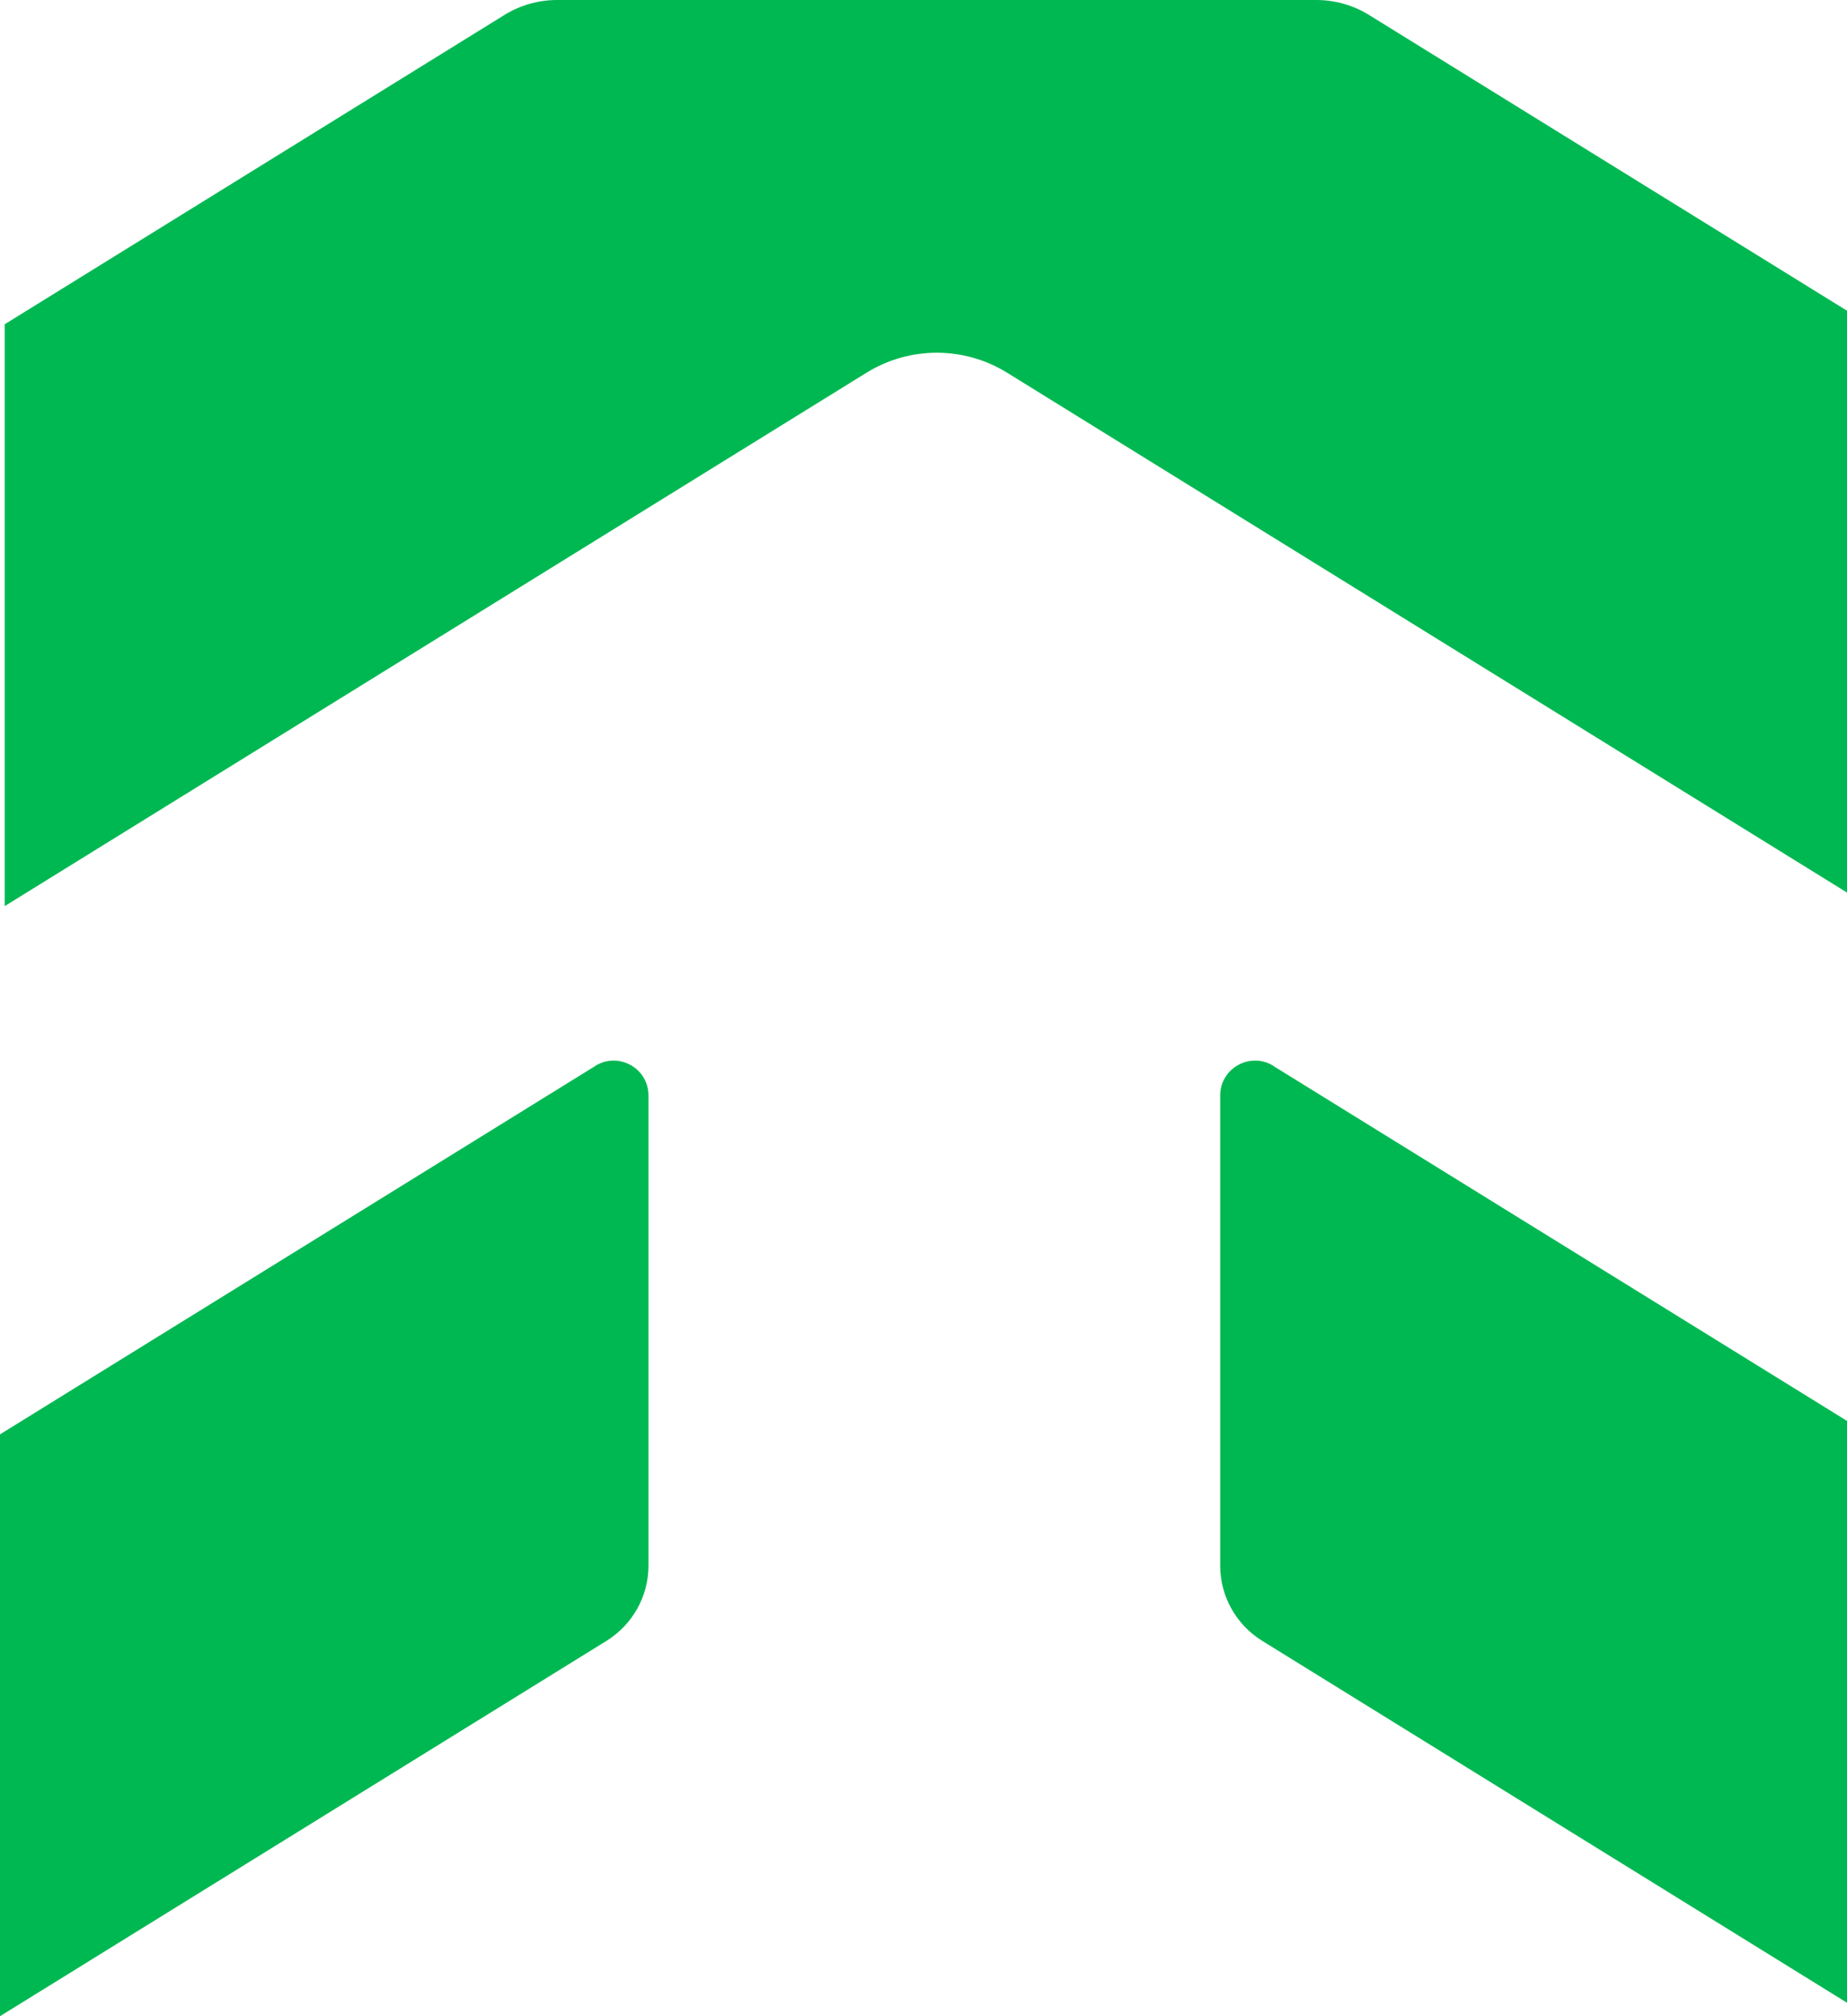
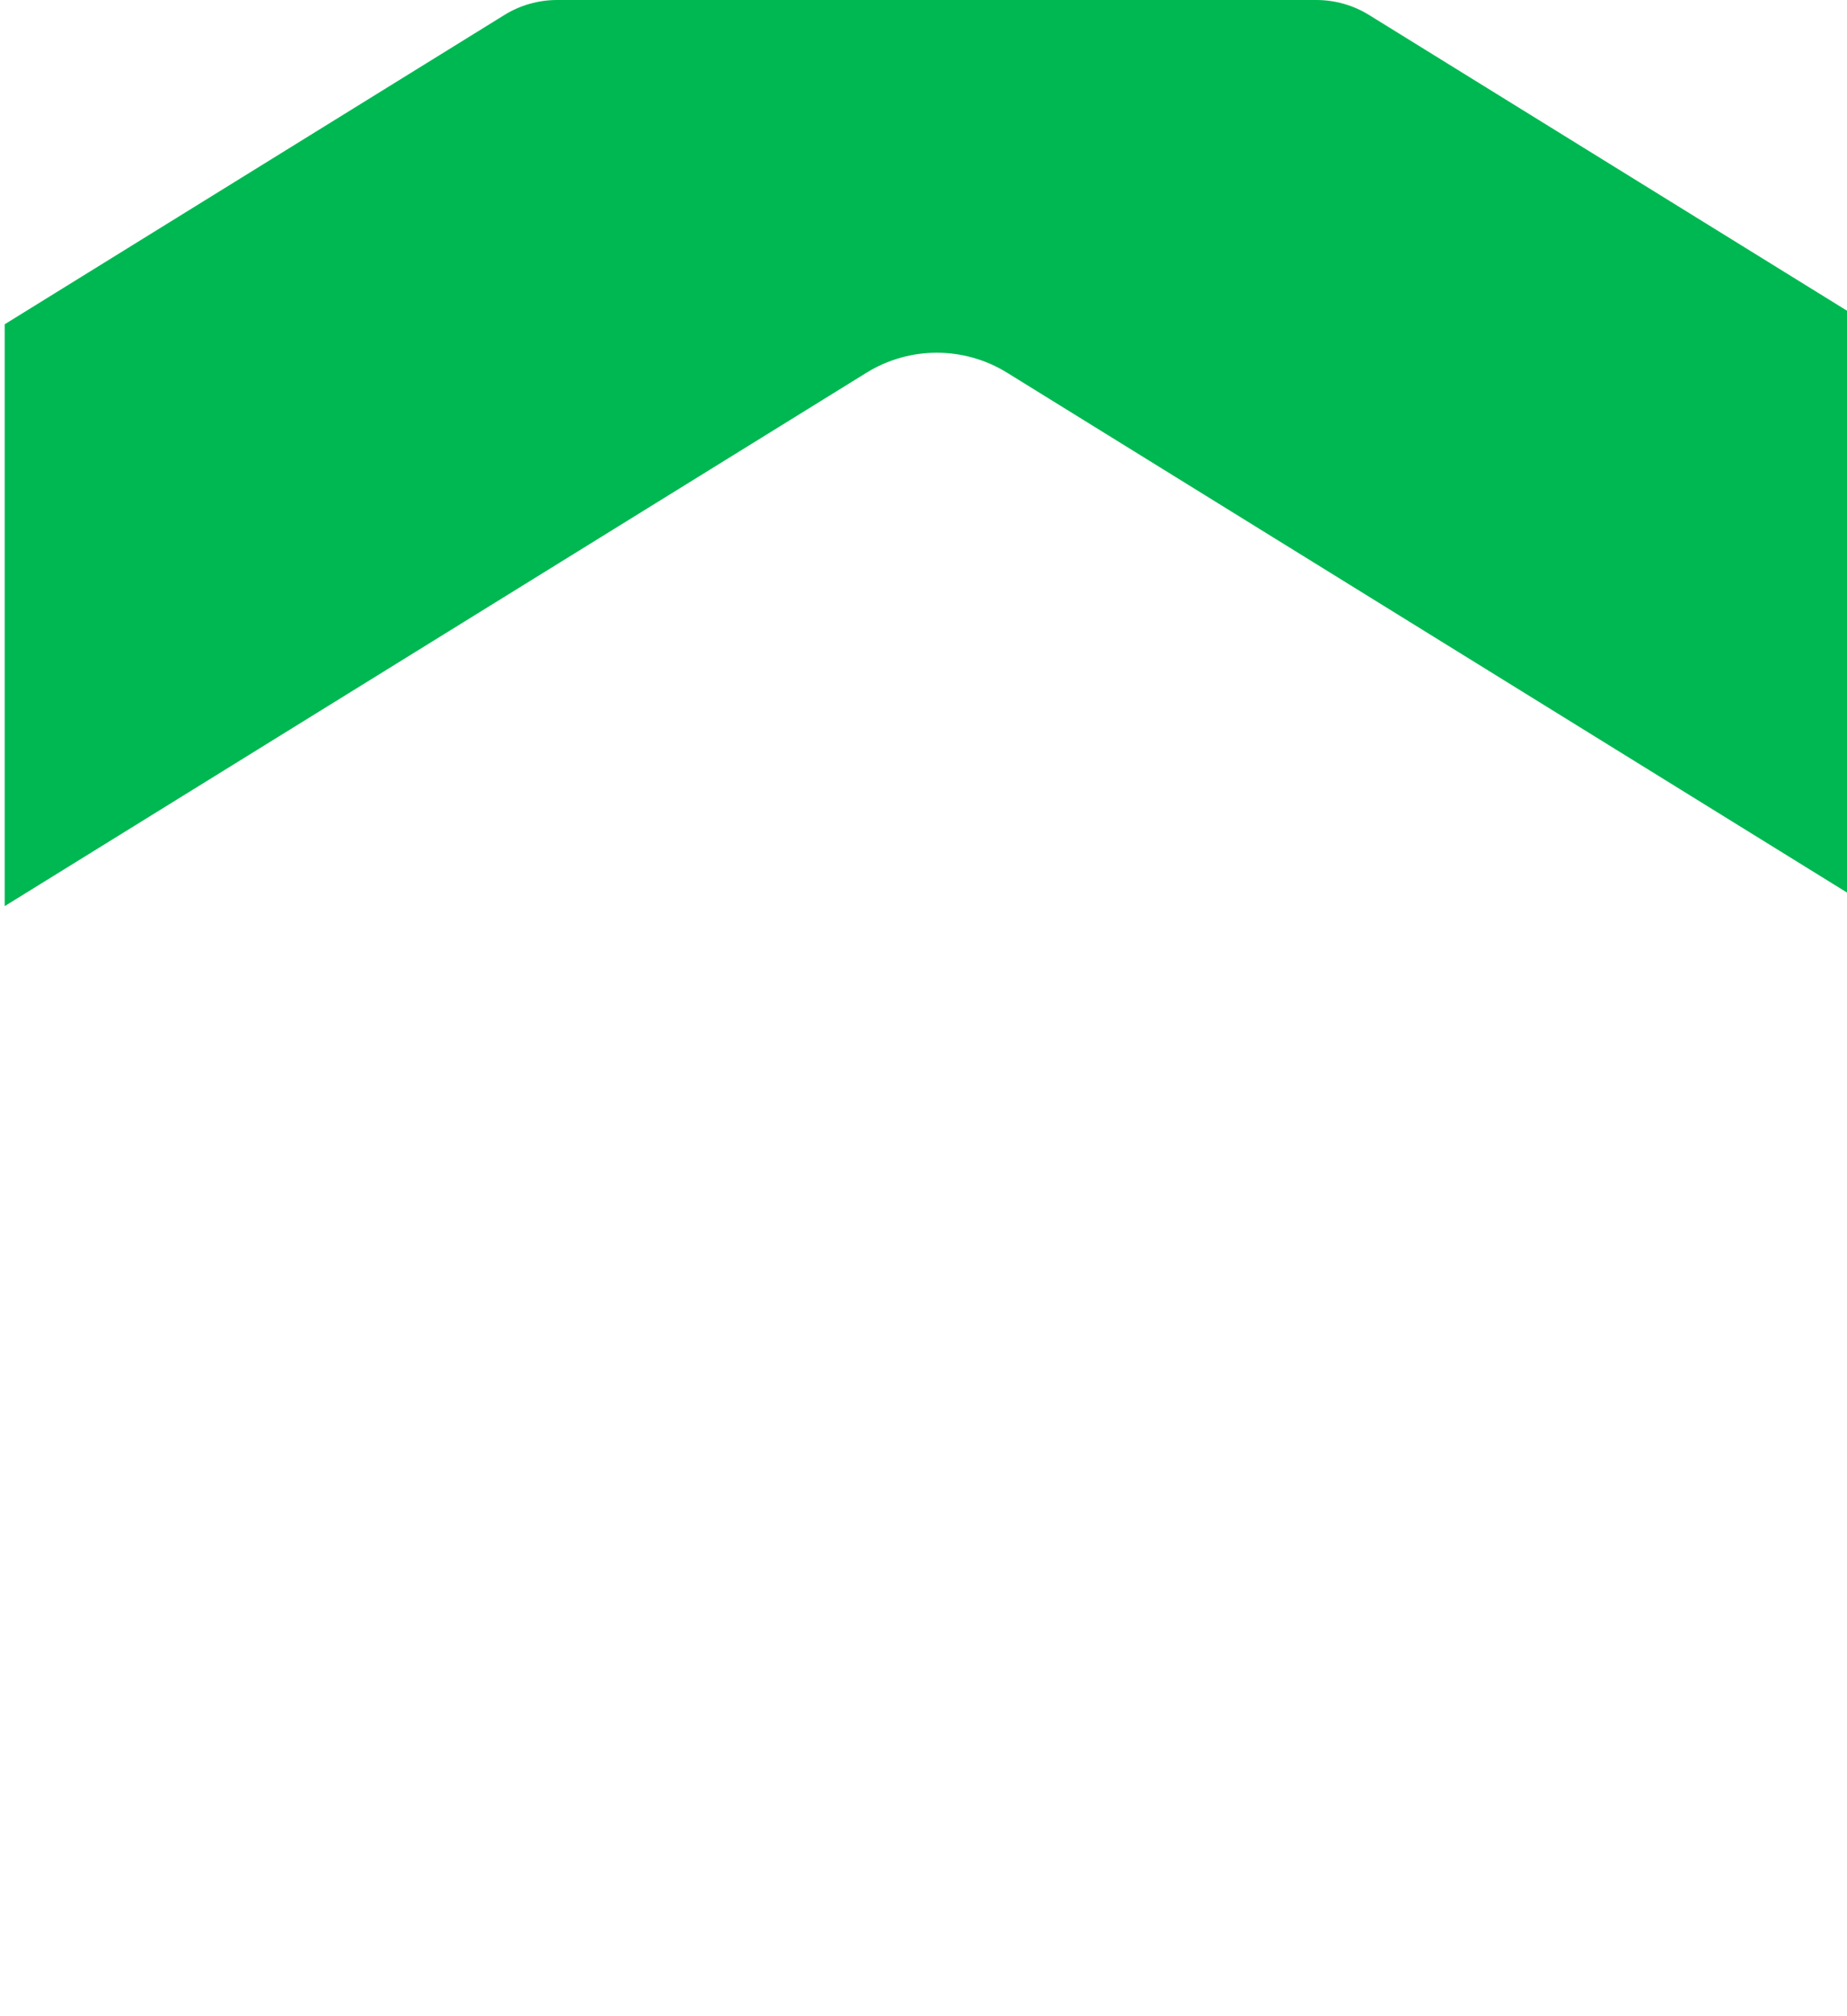
<svg xmlns="http://www.w3.org/2000/svg" width="22" height="24" viewBox="0 0 22 24" fill="none">
  <g clip-path="url(#clip0_99_808)">
    <path d="M15.679 0H6.635C6.414 0 6.195 0.062 6.007 0.179L0.056 3.86V10.786L10.319 4.438C10.833 4.119 11.484 4.119 11.998 4.438L22.261 10.786V3.86L16.308 0.179C16.12 0.062 15.901 0 15.679 0Z" fill="#00B852" />
-     <path d="M7.089 12.69L0 17.074V24L7.226 19.531C7.534 19.339 7.724 19.002 7.724 18.638V13.04C7.724 12.714 7.367 12.518 7.092 12.687L7.089 12.69Z" fill="#00B852" />
-     <path d="M15.169 12.69L22.259 17.074V24L15.033 19.531C14.724 19.339 14.534 19.002 14.534 18.638V13.04C14.534 12.714 14.892 12.518 15.167 12.687L15.169 12.69Z" fill="#00B852" />
  </g>
</svg>